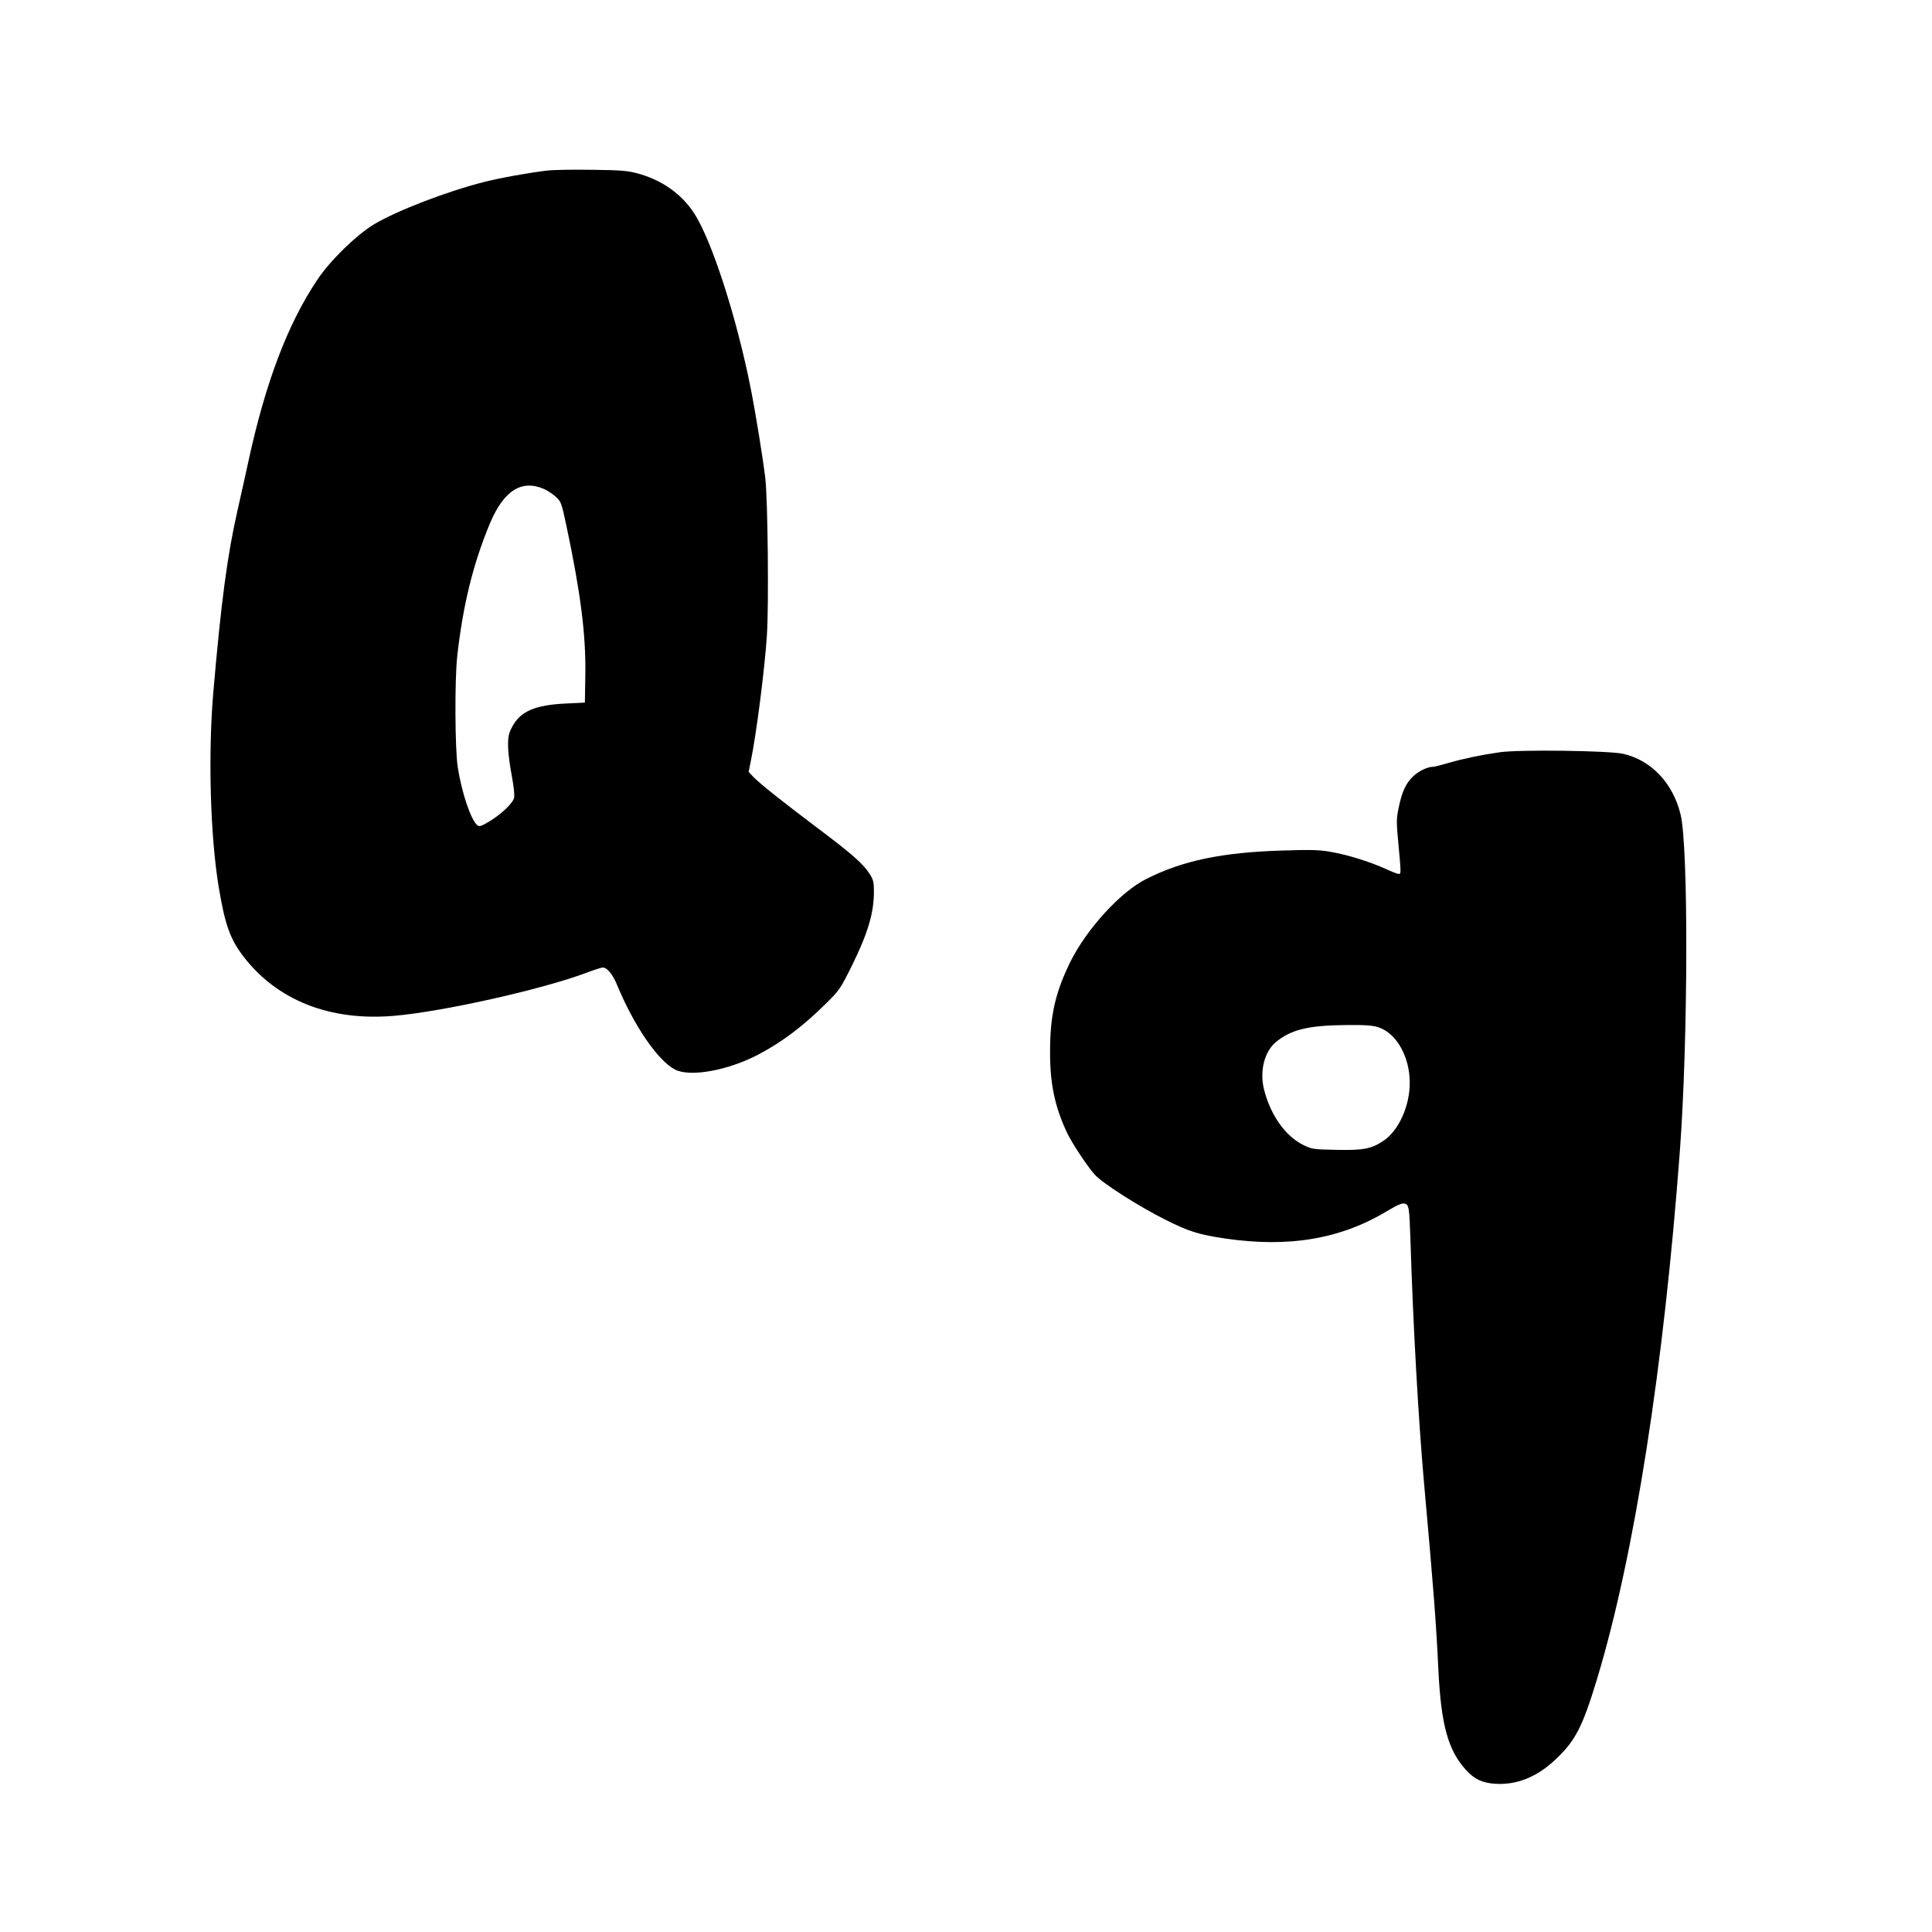
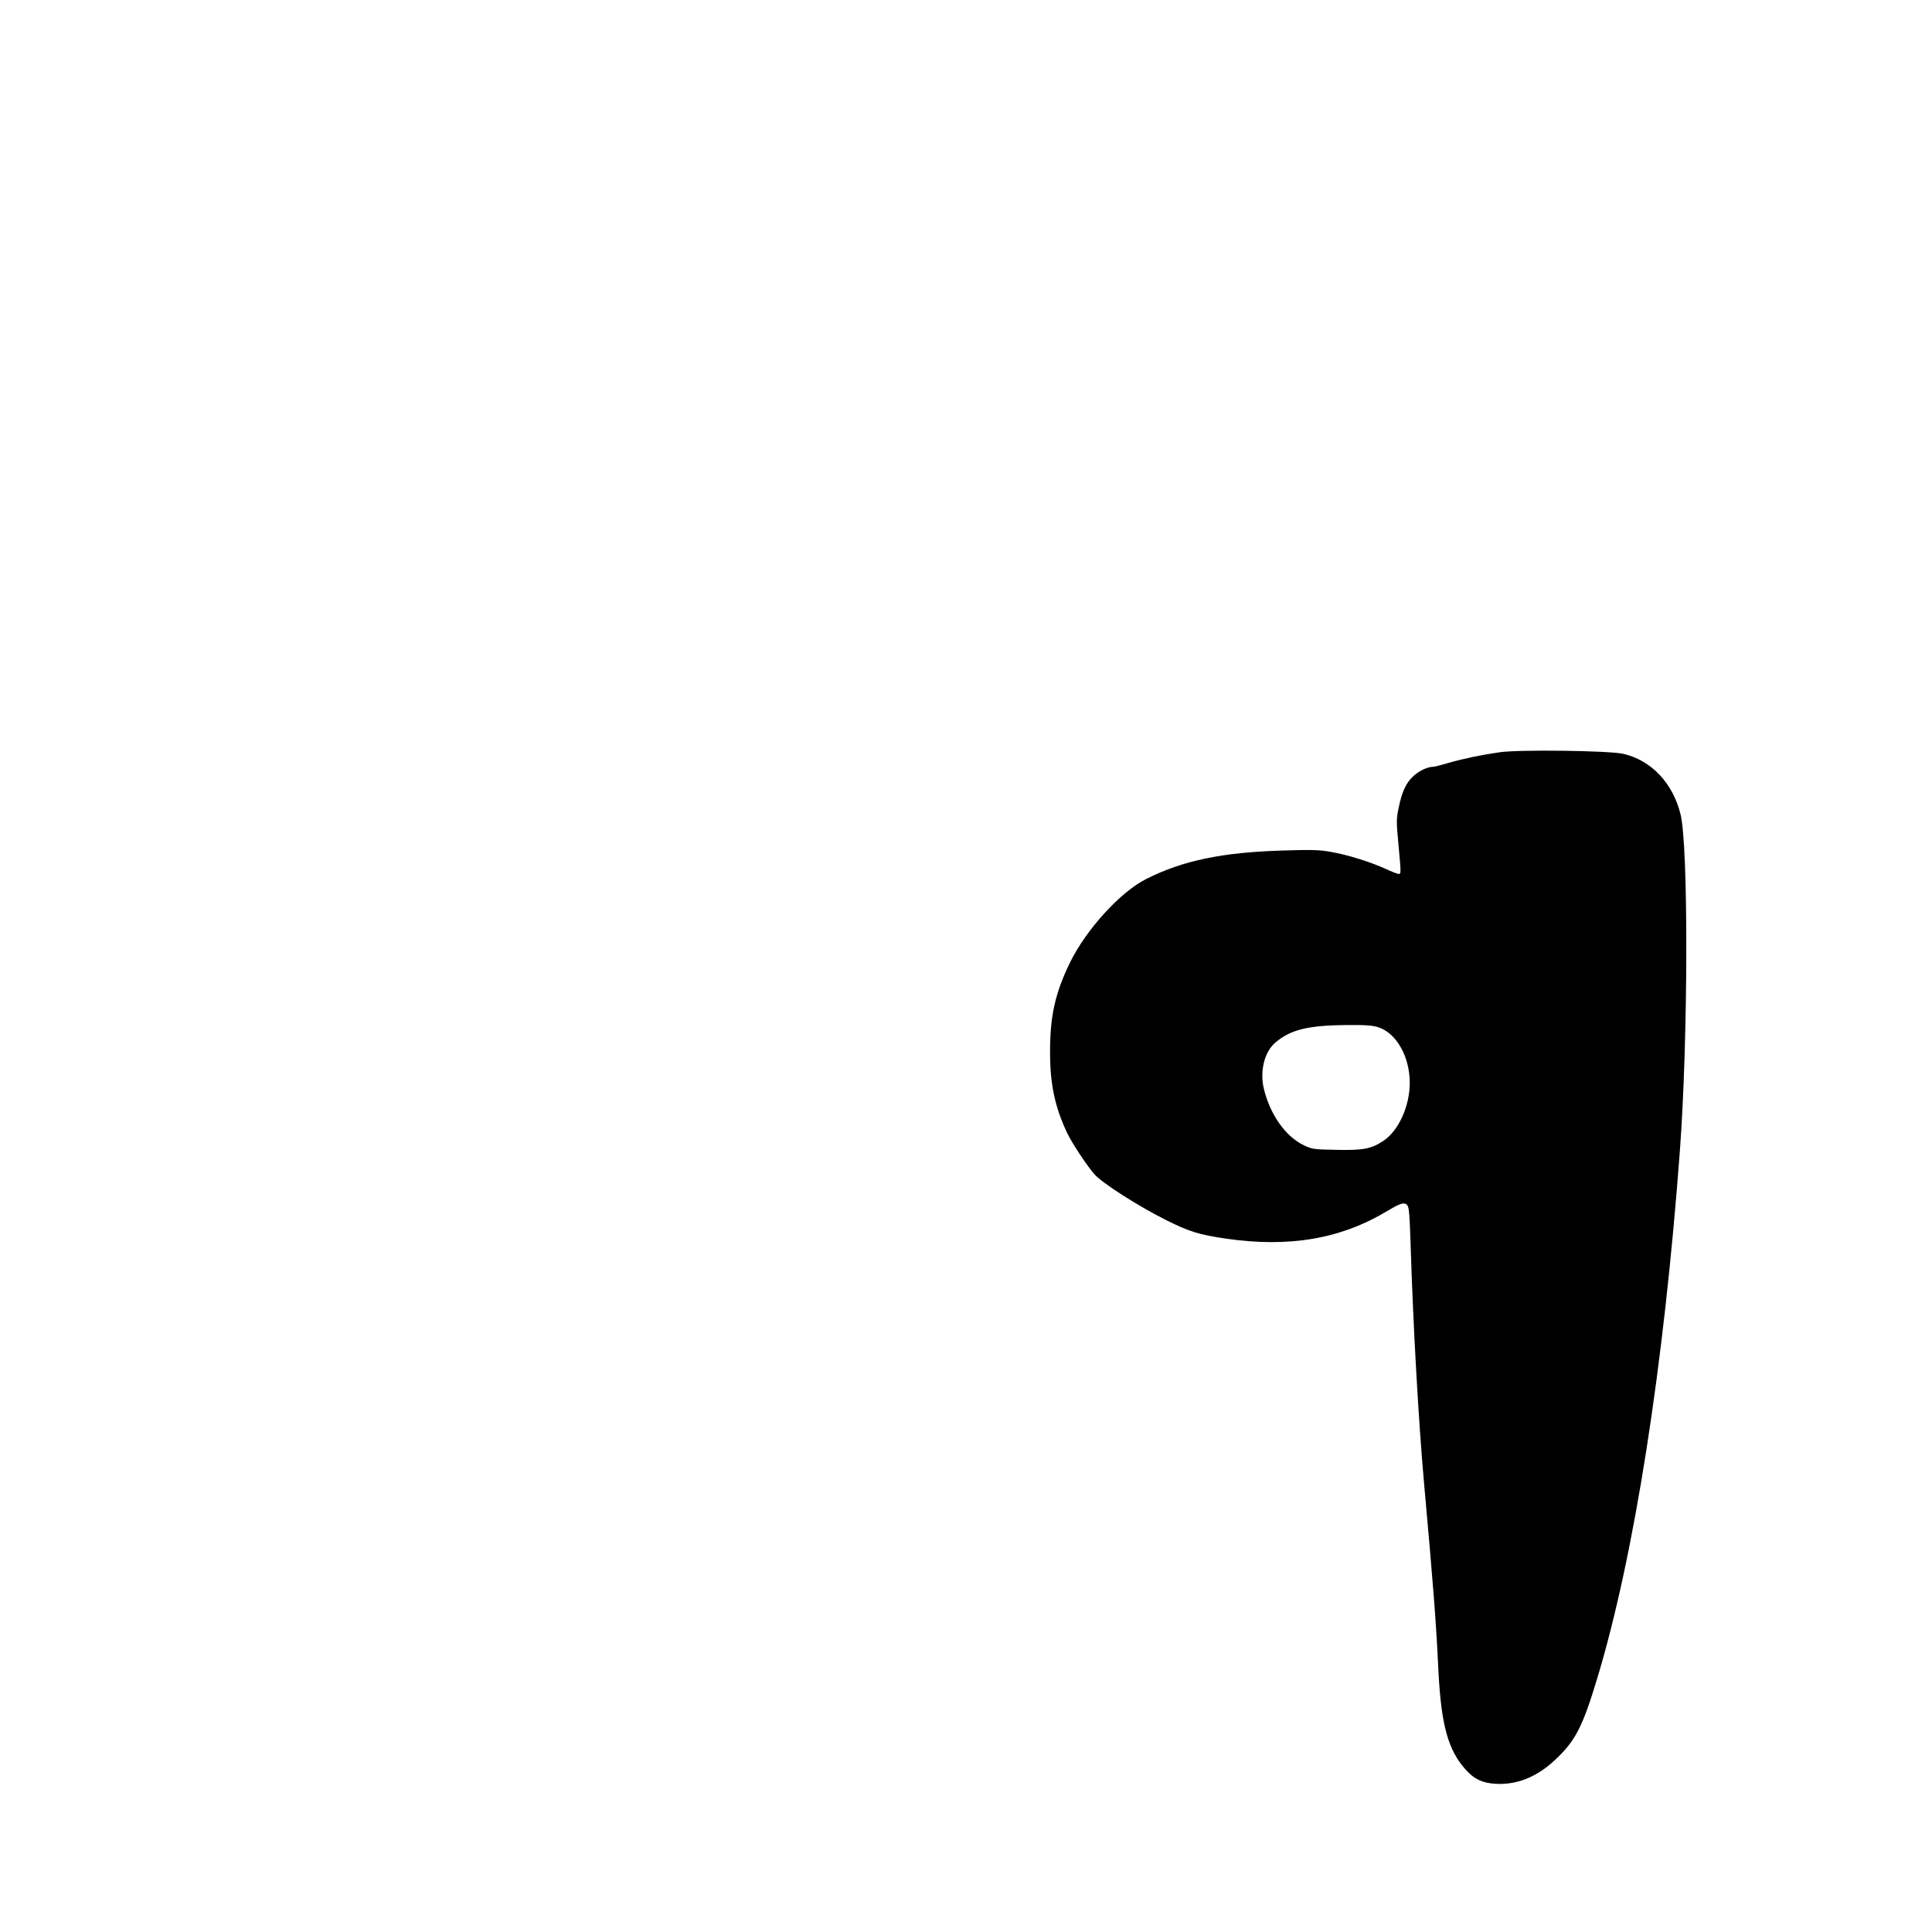
<svg xmlns="http://www.w3.org/2000/svg" version="1.0" width="1280pt" height="1280pt" viewBox="0 0 1280 1280" preserveAspectRatio="xMidYMid meet">
  <g transform="translate(0,1280) scale(0.1,-0.1)" fill="#000000" stroke="none">
-     <path d="M3626 11670 c-120 -14 -310 -48 -420 -76 -242 -61 -575 -189 -728 -280 -117 -71 -291 -240 -376 -368 -197 -294 -344 -683 -457 -1206 -20 -91 -51 -232 -70 -315 -68 -297 -110 -609 -162 -1215 -35 -411 -20 -952 37 -1293 41 -243 74 -336 159 -449 223 -294 575 -435 1003 -398 318 27 977 174 1270 284 53 20 103 36 111 36 29 0 65 -44 93 -110 112 -273 272 -507 386 -566 101 -52 354 -6 557 102 157 83 295 188 447 339 86 85 94 98 167 245 107 217 147 351 147 494 0 62 -4 78 -29 117 -44 68 -117 132 -346 304 -246 186 -377 290 -423 337 l-32 34 14 70 c36 172 93 614 107 837 13 198 6 900 -11 1042 -14 120 -64 429 -96 590 -92 467 -258 982 -375 1162 -84 129 -216 222 -378 265 -63 17 -113 21 -296 23 -121 2 -255 0 -299 -5z m-21 -2110 c22 -10 57 -33 77 -51 36 -33 38 -39 72 -199 92 -434 128 -715 124 -975 l-3 -190 -125 -6 c-202 -9 -301 -51 -355 -151 -24 -45 -29 -64 -29 -128 0 -42 11 -130 24 -196 14 -75 20 -131 16 -150 -9 -37 -87 -110 -167 -158 -50 -30 -64 -34 -76 -24 -43 35 -103 213 -130 383 -19 121 -21 573 -4 735 38 342 106 617 218 885 92 216 209 290 358 225z" />
    <path d="M9935 7816 c-125 -18 -239 -42 -340 -71 -47 -14 -91 -25 -98 -25 -38 0 -94 -26 -132 -61 -50 -46 -77 -104 -99 -213 -15 -71 -15 -92 -1 -239 18 -196 18 -197 1 -197 -7 0 -46 15 -87 34 -101 46 -251 93 -362 112 -76 14 -132 15 -322 9 -396 -12 -658 -66 -900 -188 -171 -85 -397 -333 -505 -552 -100 -205 -134 -358 -133 -600 0 -211 33 -362 114 -533 34 -70 132 -218 181 -273 53 -59 288 -209 469 -300 158 -79 219 -98 399 -125 422 -61 763 -3 1073 184 65 39 95 52 113 48 29 -8 31 -21 39 -251 17 -555 53 -1191 90 -1605 62 -690 80 -920 95 -1240 18 -361 65 -529 184 -658 55 -60 106 -84 191 -90 141 -9 273 43 392 153 139 128 186 218 285 545 246 815 441 2062 548 3500 54 731 57 2012 4 2225 -51 208 -195 359 -381 401 -95 21 -689 29 -818 10z m-800 -1823 c118 -40 205 -195 205 -367 0 -154 -73 -316 -174 -384 -81 -54 -135 -64 -314 -60 -150 3 -160 4 -217 32 -118 58 -217 197 -260 366 -31 120 1 251 76 314 101 85 216 113 475 115 126 1 171 -3 209 -16z" />
  </g>
</svg>